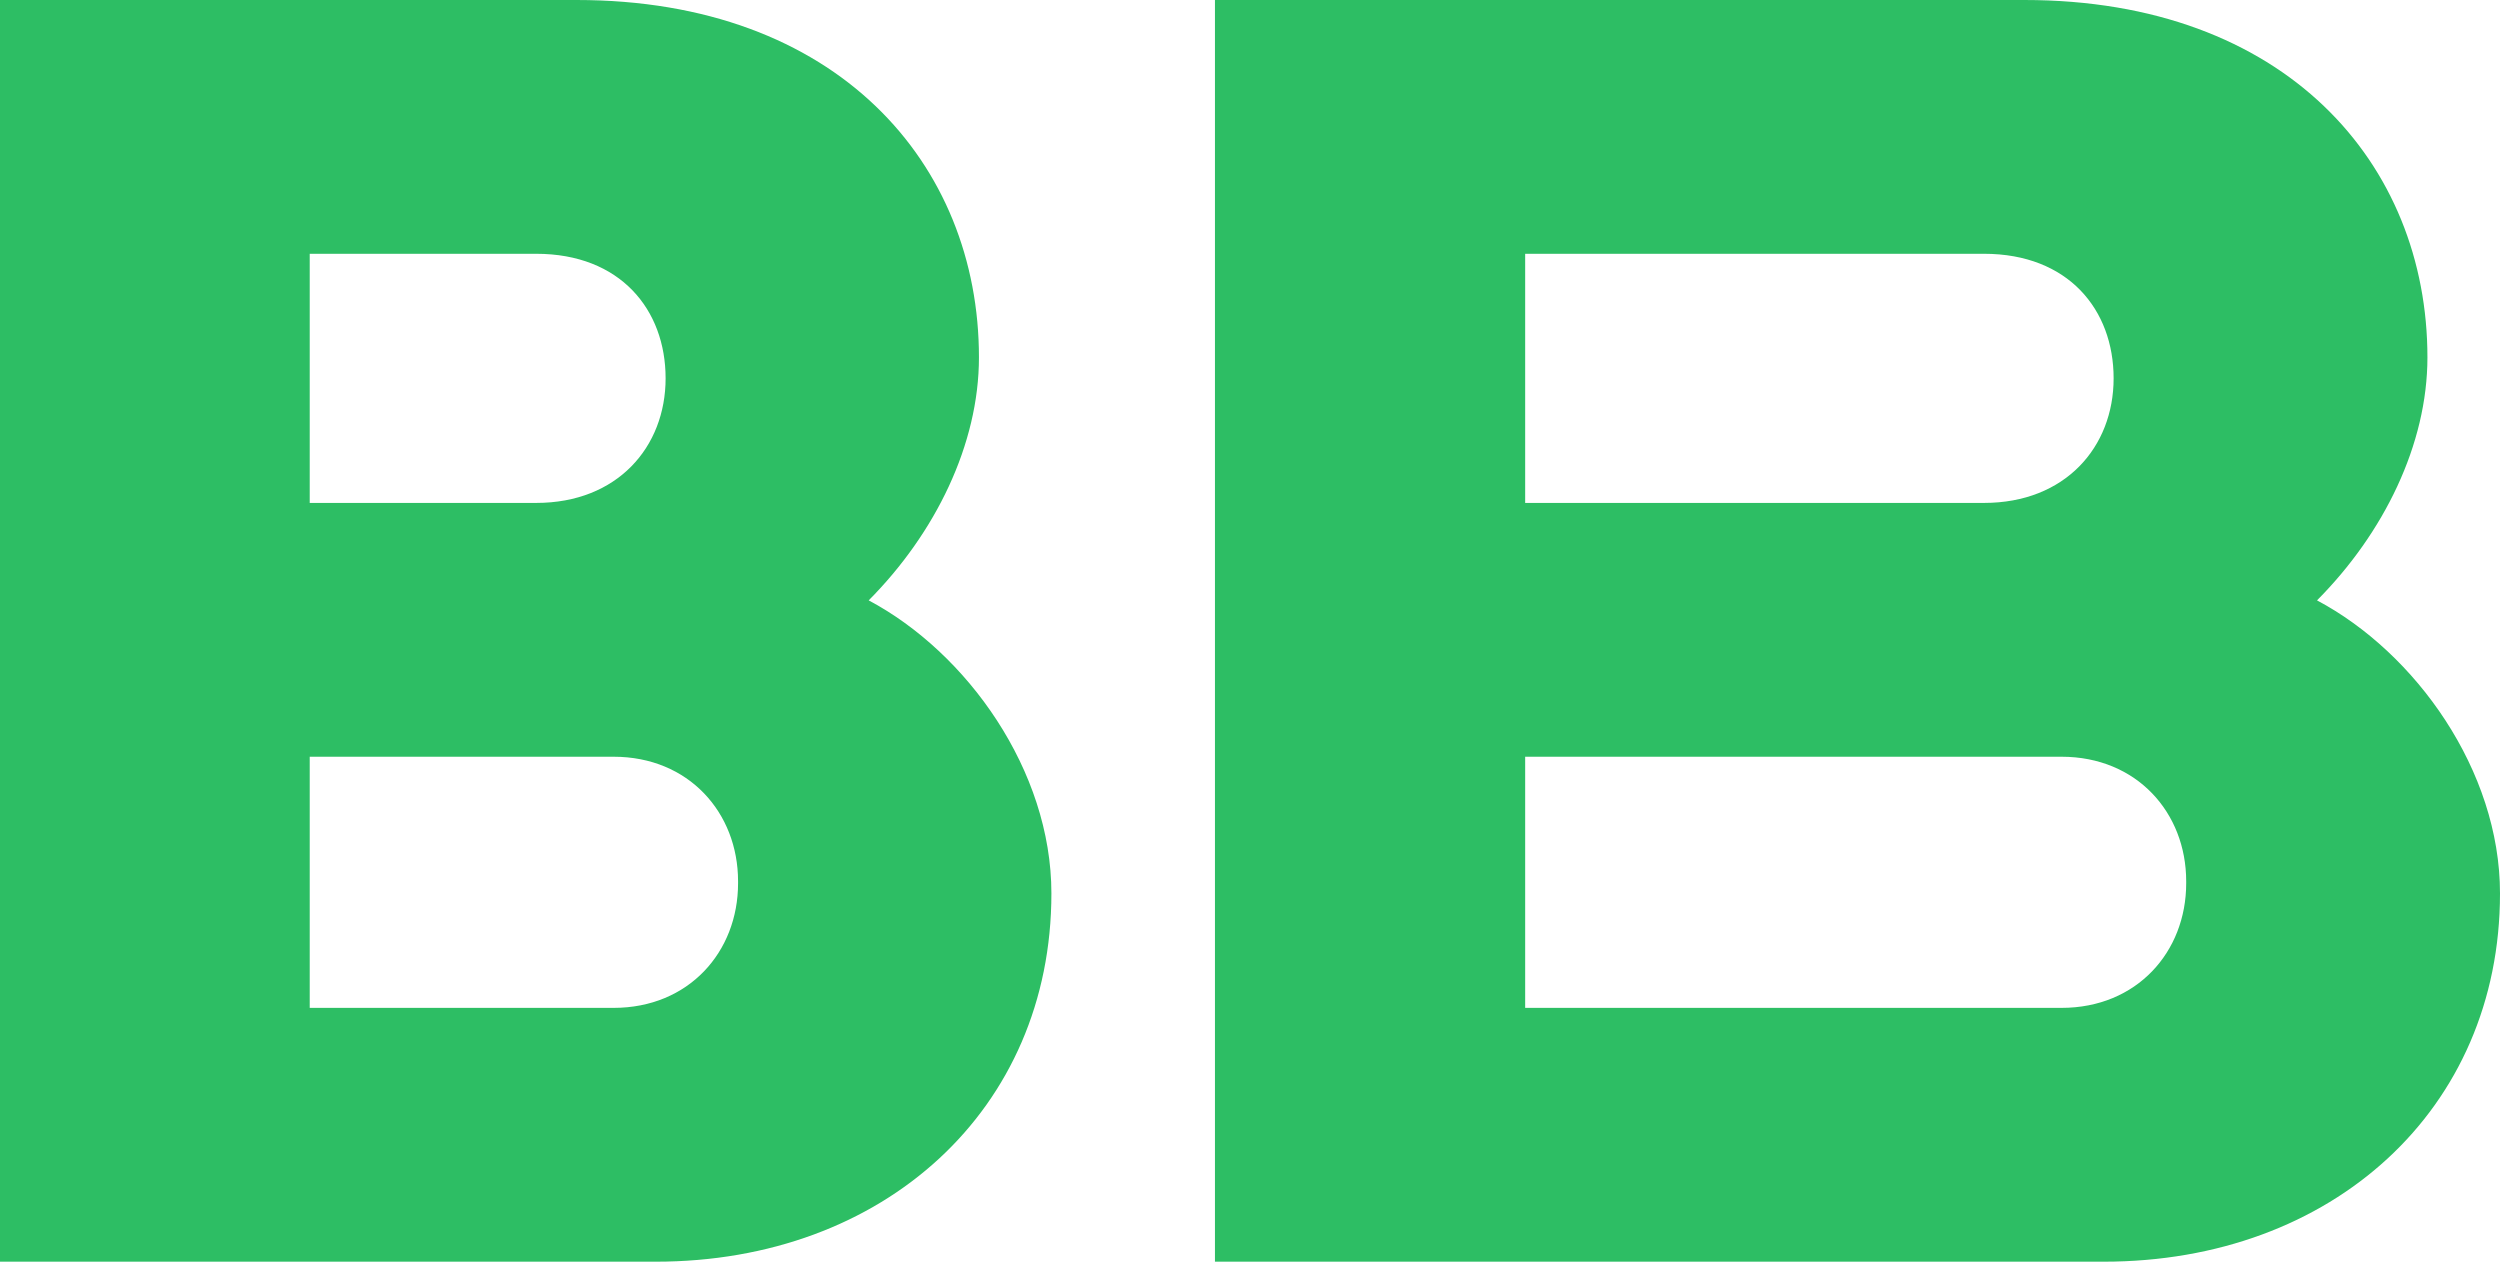
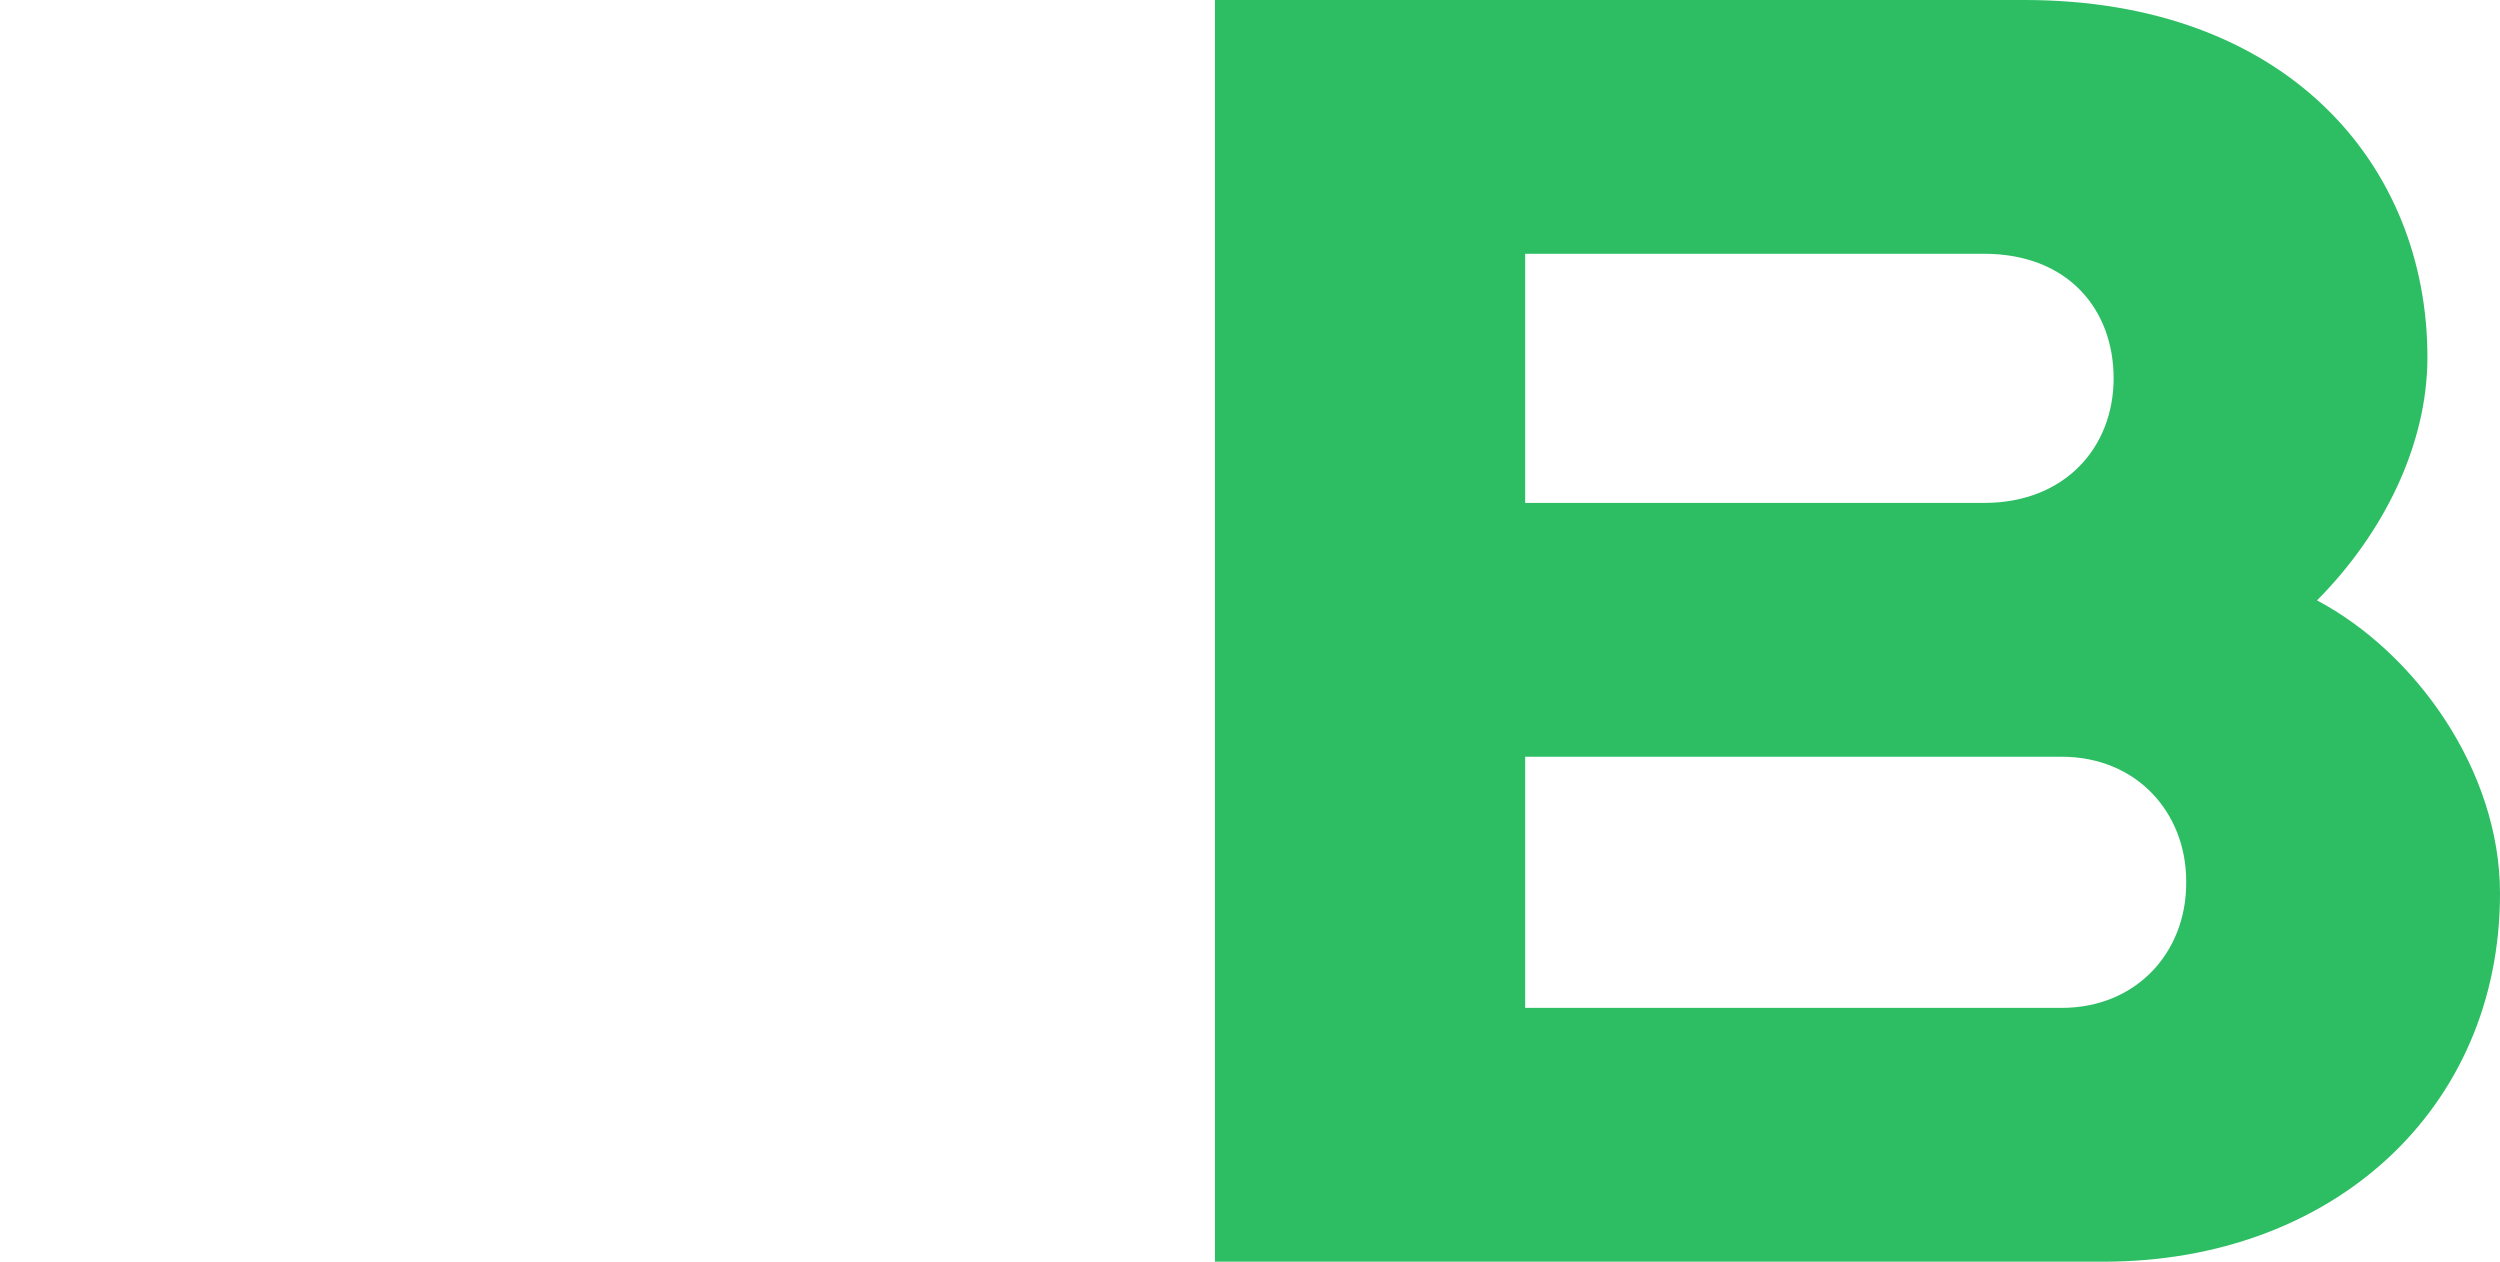
<svg xmlns="http://www.w3.org/2000/svg" width="107" height="54" viewBox="0 0 107 54" fill="none">
  <path d="M90.041 54H52V0H86.643C97.824 0 103.894 7.005 103.894 15.296C103.894 19.017 102.03 22.819 99.168 25.696C103.385 27.934 107 32.978 107 38.237C107 47.488 99.817 54 90.041 54ZM65.277 43.137H88.234C91.451 43.137 93.569 40.746 93.569 37.806V37.719C93.569 34.78 91.451 32.388 88.234 32.388H65.277V43.137ZM65.277 21.525H84.917C88.393 21.525 90.463 19.134 90.463 16.193C90.463 13.254 88.522 10.862 84.917 10.862H65.277V21.525Z" fill="#2DBE64" />
-   <path d="M28.067 54H0V0H24.674C35.838 0 41.899 7.005 41.899 15.296C41.899 19.017 40.037 22.819 37.18 25.696C41.391 27.934 45 32.978 45 38.237C45 47.488 37.828 54 28.067 54ZM13.256 43.137H26.263C29.475 43.137 31.589 40.746 31.589 37.806V37.719C31.589 34.78 29.475 32.388 26.263 32.388H13.256V43.137ZM13.256 21.525H22.951C26.422 21.525 28.488 19.134 28.488 16.193C28.488 13.254 26.55 10.862 22.951 10.862H13.256V21.525Z" fill="#2DBE64" />
</svg>